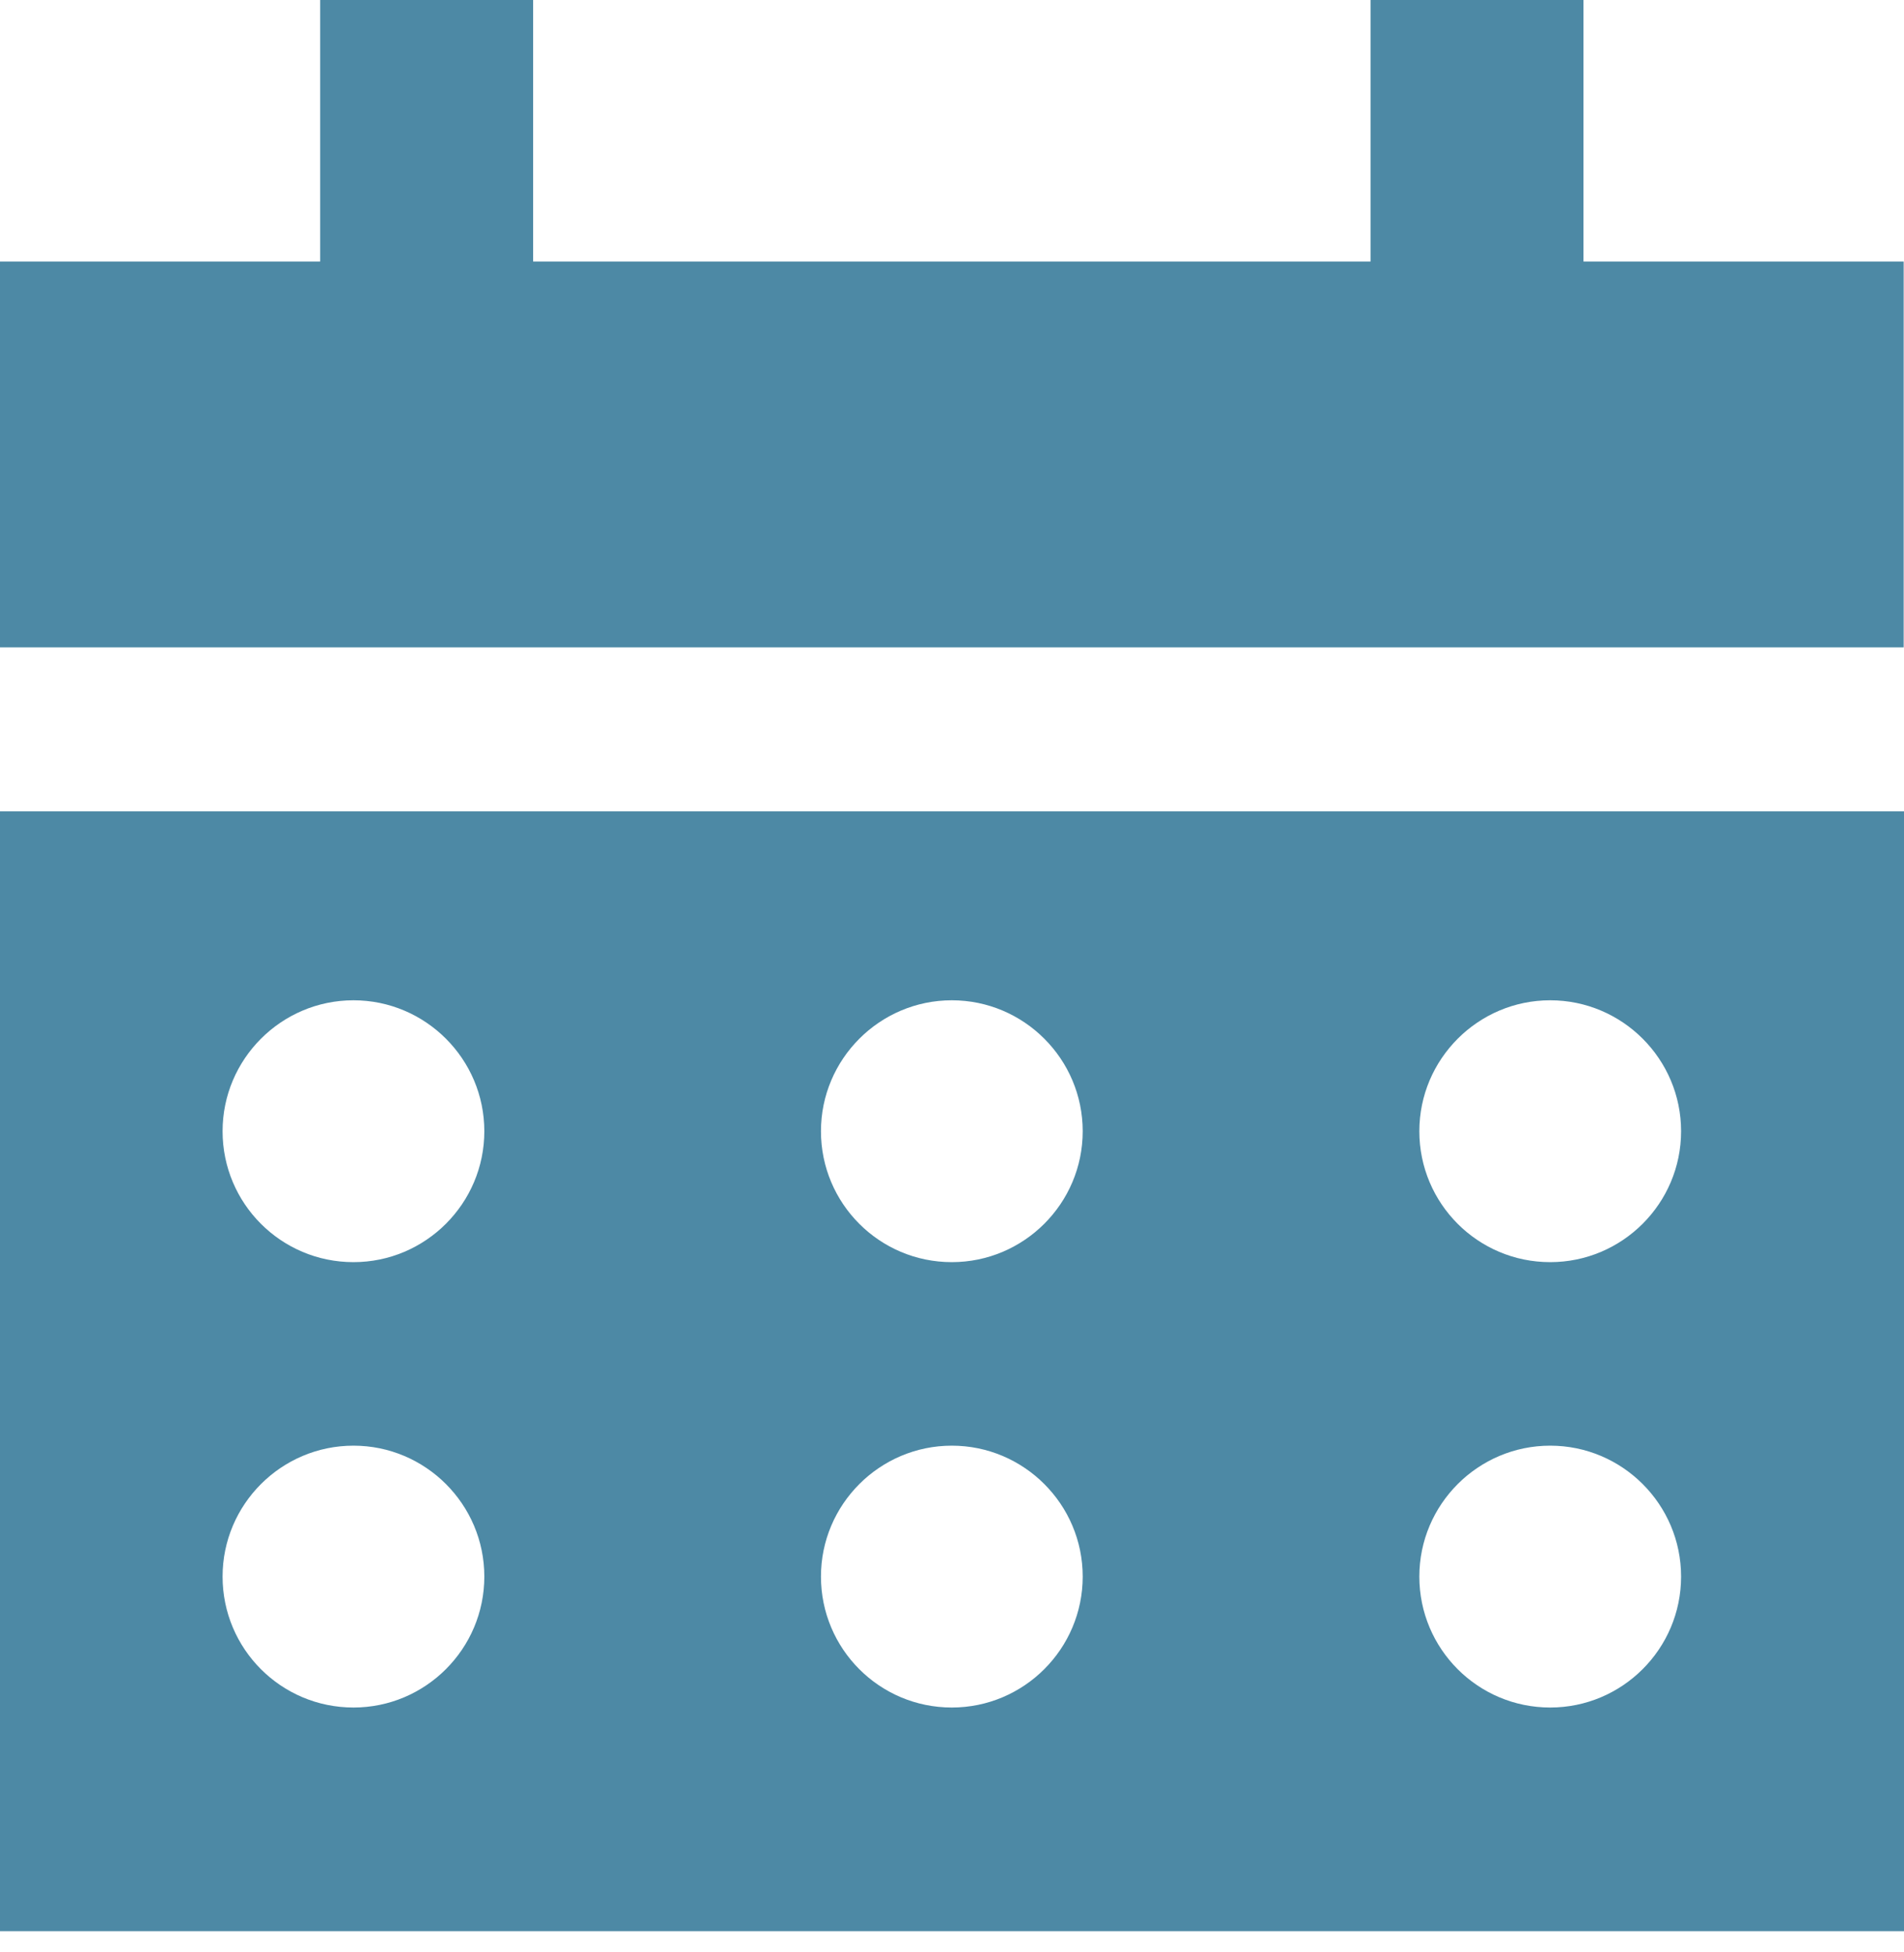
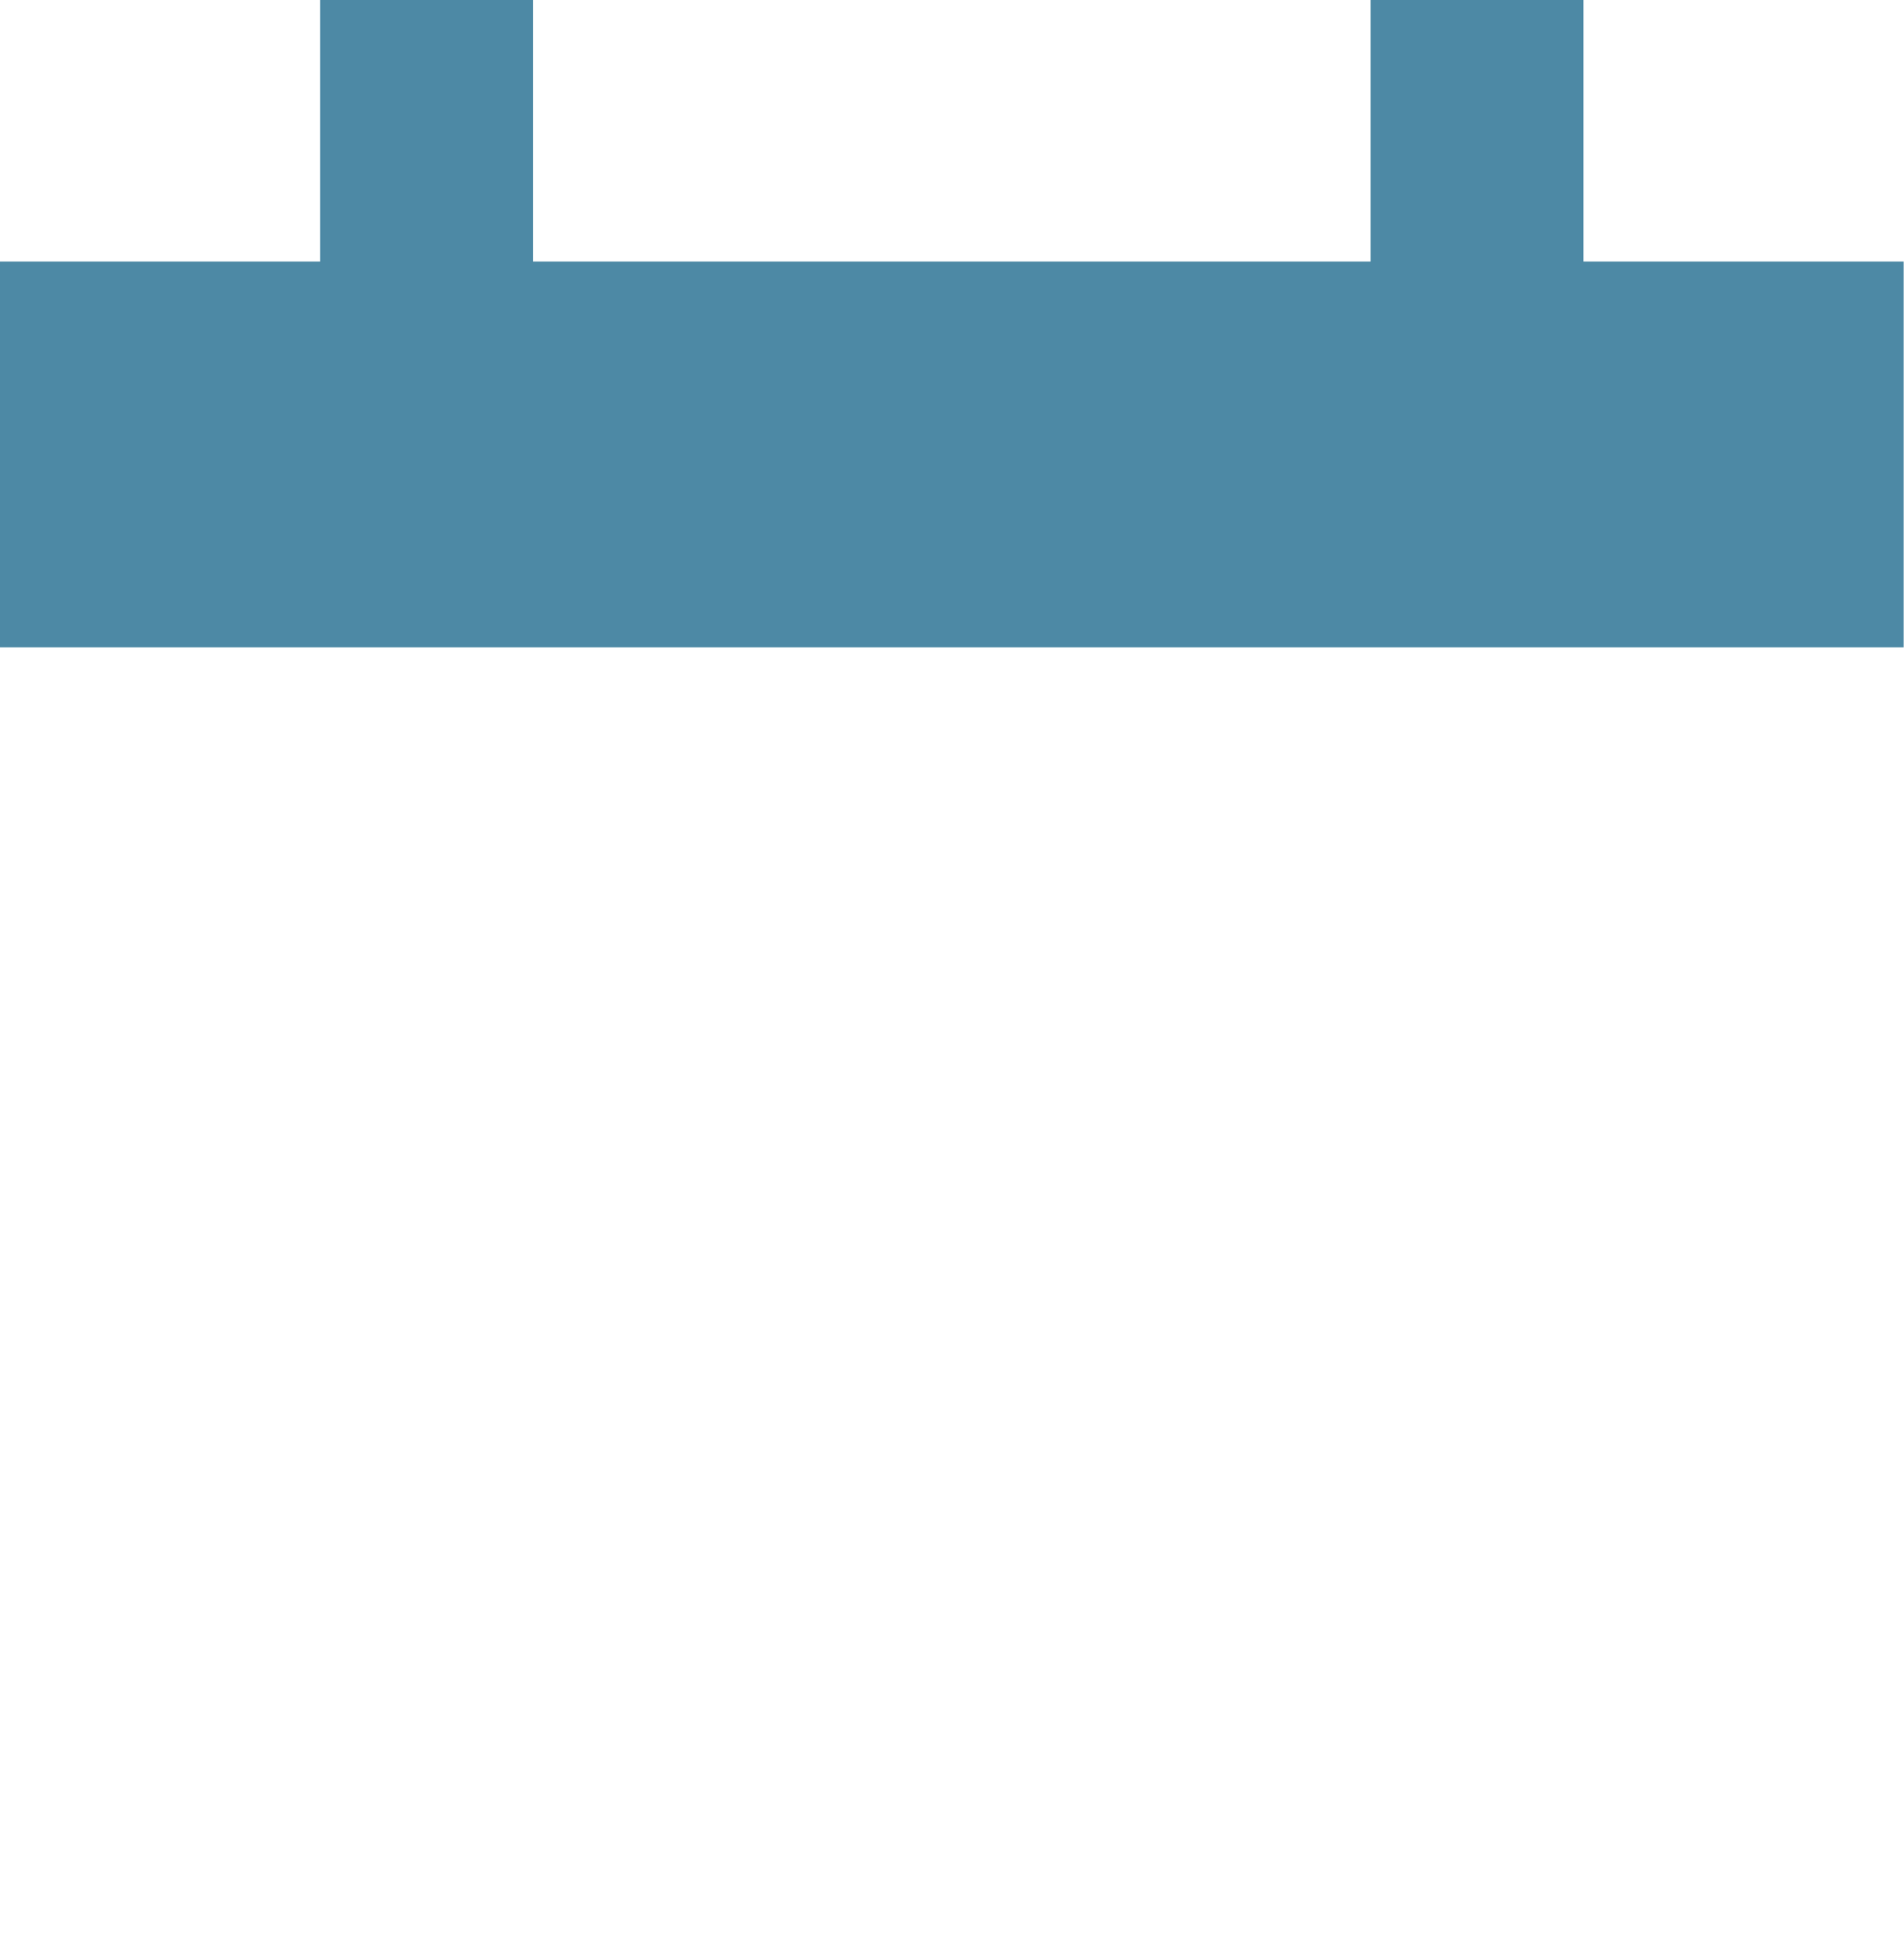
<svg xmlns="http://www.w3.org/2000/svg" width="40" height="41" viewBox="0 0 40 41" fill="none">
  <path d="M33.267 5.492V0H28.793V5.492H11.2V0H6.726V5.492H0V13.595H39.993V5.492H33.267Z" fill="#4D89A5" />
-   <path d="M0 17.038V40.555H40V17.038H0ZM7.426 35.858C5.903 35.858 4.676 34.624 4.676 33.108C4.676 31.593 5.91 30.359 7.426 30.359C8.941 30.359 10.175 31.593 10.175 33.108C10.175 34.624 8.941 35.858 7.426 35.858ZM7.426 26.505C5.903 26.505 4.676 25.271 4.676 23.756C4.676 22.241 5.91 21.006 7.426 21.006C8.941 21.006 10.175 22.241 10.175 23.756C10.175 25.271 8.941 26.505 7.426 26.505ZM19.996 35.858C18.474 35.858 17.247 34.624 17.247 33.108C17.247 31.593 18.481 30.359 19.996 30.359C21.512 30.359 22.746 31.593 22.746 33.108C22.746 34.624 21.512 35.858 19.996 35.858ZM19.996 26.505C18.474 26.505 17.247 25.271 17.247 23.756C17.247 22.241 18.481 21.006 19.996 21.006C21.512 21.006 22.746 22.241 22.746 23.756C22.746 25.271 21.512 26.505 19.996 26.505ZM32.567 35.858C31.045 35.858 29.818 34.624 29.818 33.108C29.818 31.593 31.052 30.359 32.567 30.359C34.083 30.359 35.317 31.593 35.317 33.108C35.317 34.624 34.083 35.858 32.567 35.858ZM32.567 26.505C31.045 26.505 29.818 25.271 29.818 23.756C29.818 22.241 31.052 21.006 32.567 21.006C34.083 21.006 35.317 22.241 35.317 23.756C35.317 25.271 34.083 26.505 32.567 26.505Z" fill="#4D89A5" />
</svg>